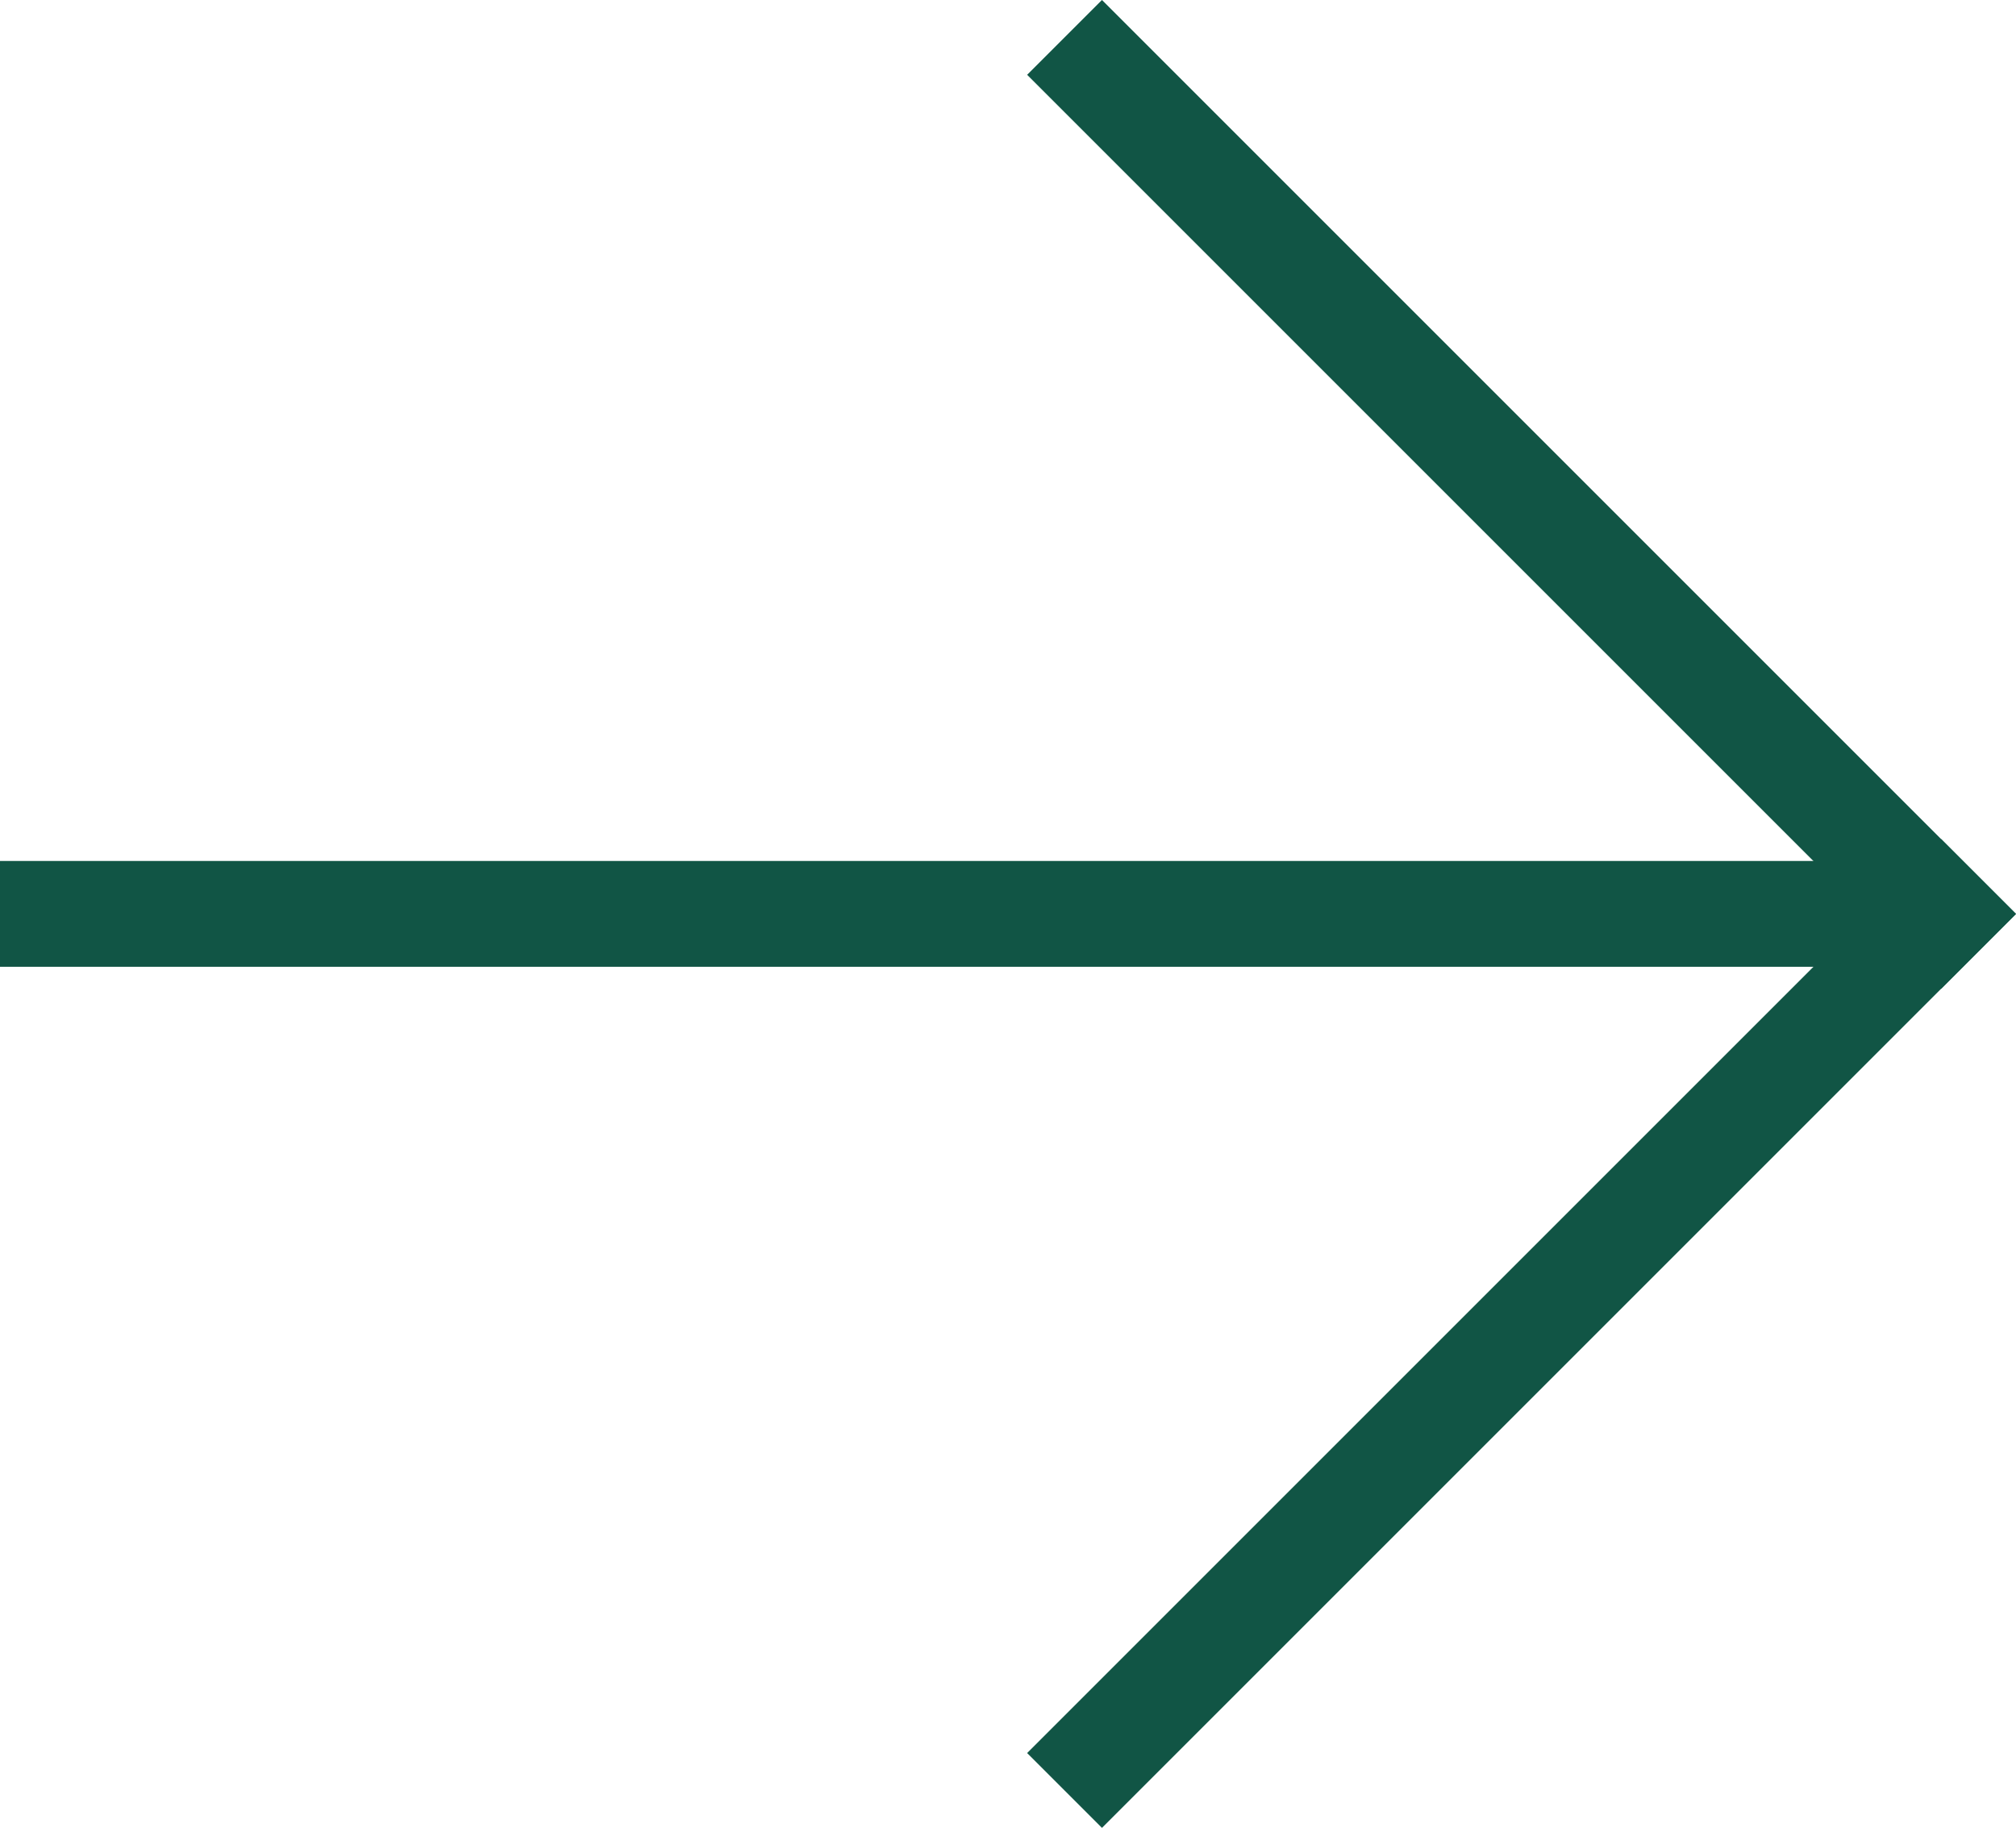
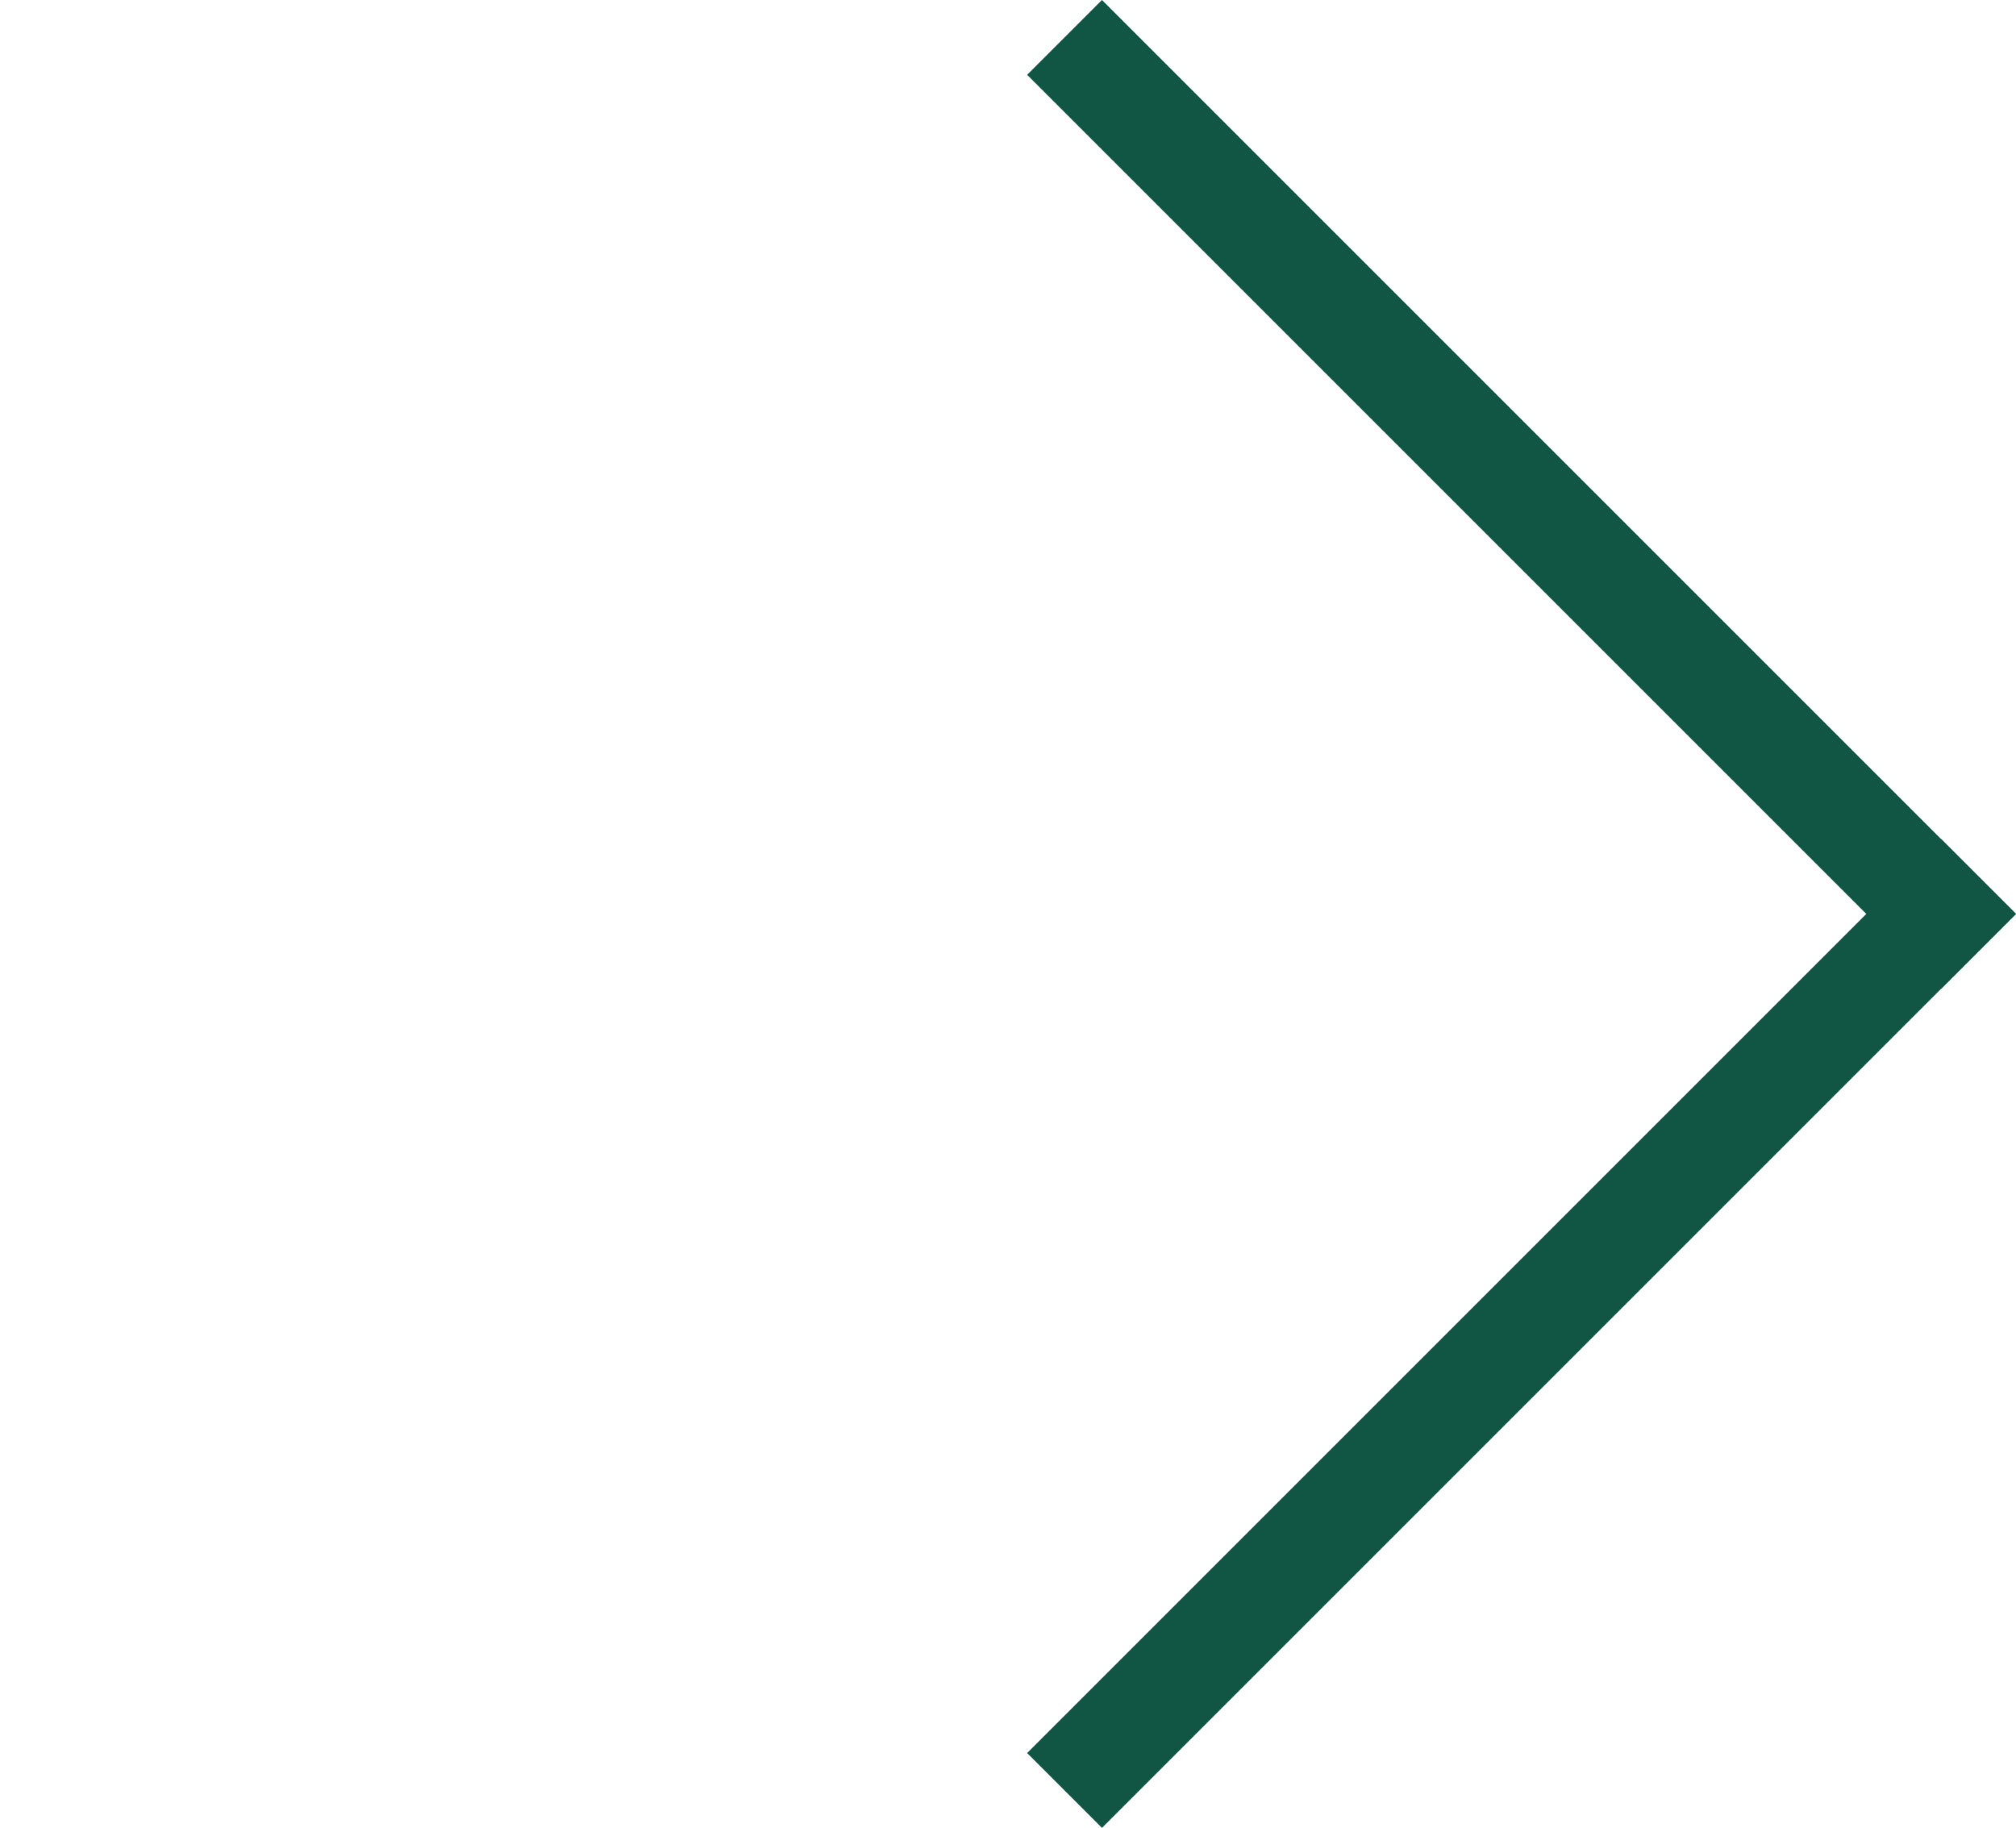
<svg xmlns="http://www.w3.org/2000/svg" width="19.052" height="17.275" viewBox="0 0 19.052 17.275">
  <g id="Group_41206" data-name="Group 41206" transform="translate(.5 .707)" fill="none" stroke="#115545" stroke-linecap="square" stroke-width="1">
-     <path id="Line_8465" data-name="Line 8465" transform="translate(0 7.93)" d="M0 0h16.852" />
    <path id="Line_8466" data-name="Line 8466" transform="translate(9.914)" d="M0 0l7.931 7.931" />
    <path id="Line_8467" data-name="Line 8467" transform="translate(9.914 7.93)" d="M0 7.931L7.931 0" />
  </g>
</svg>